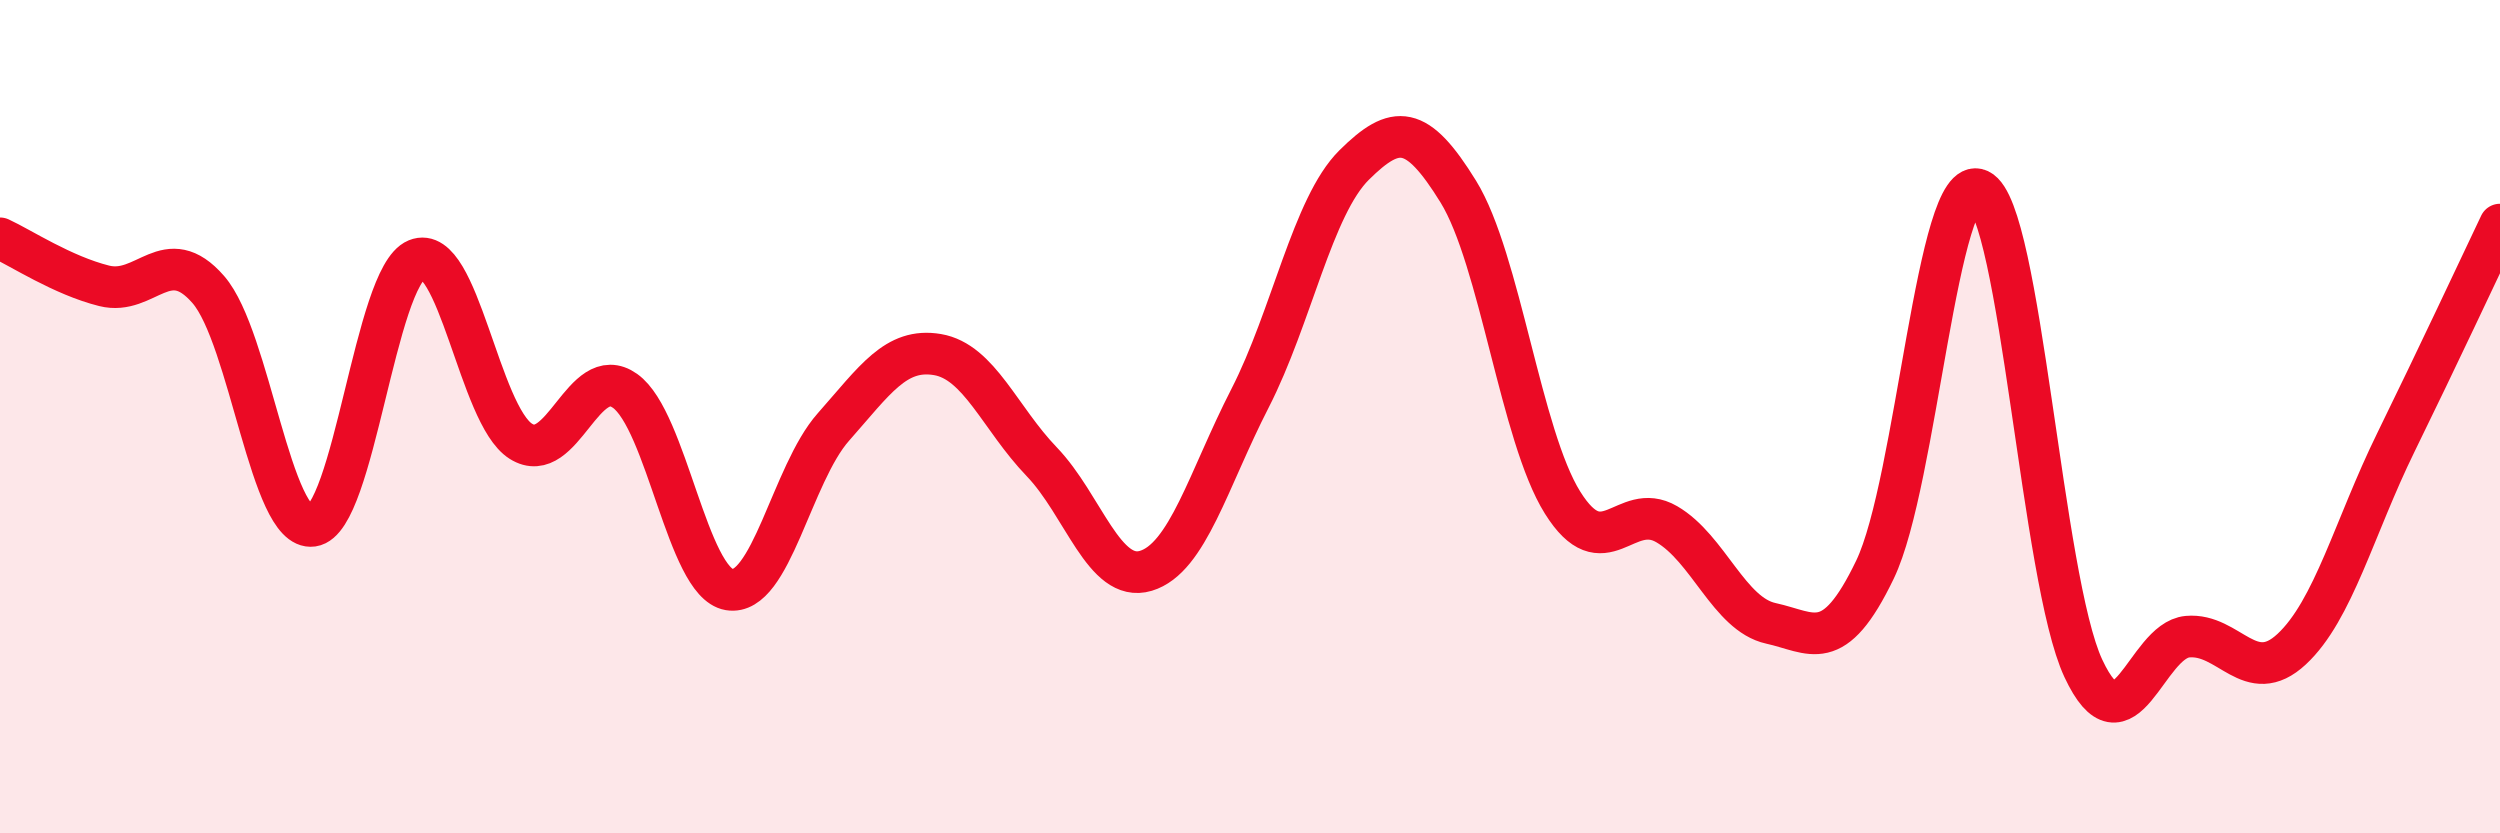
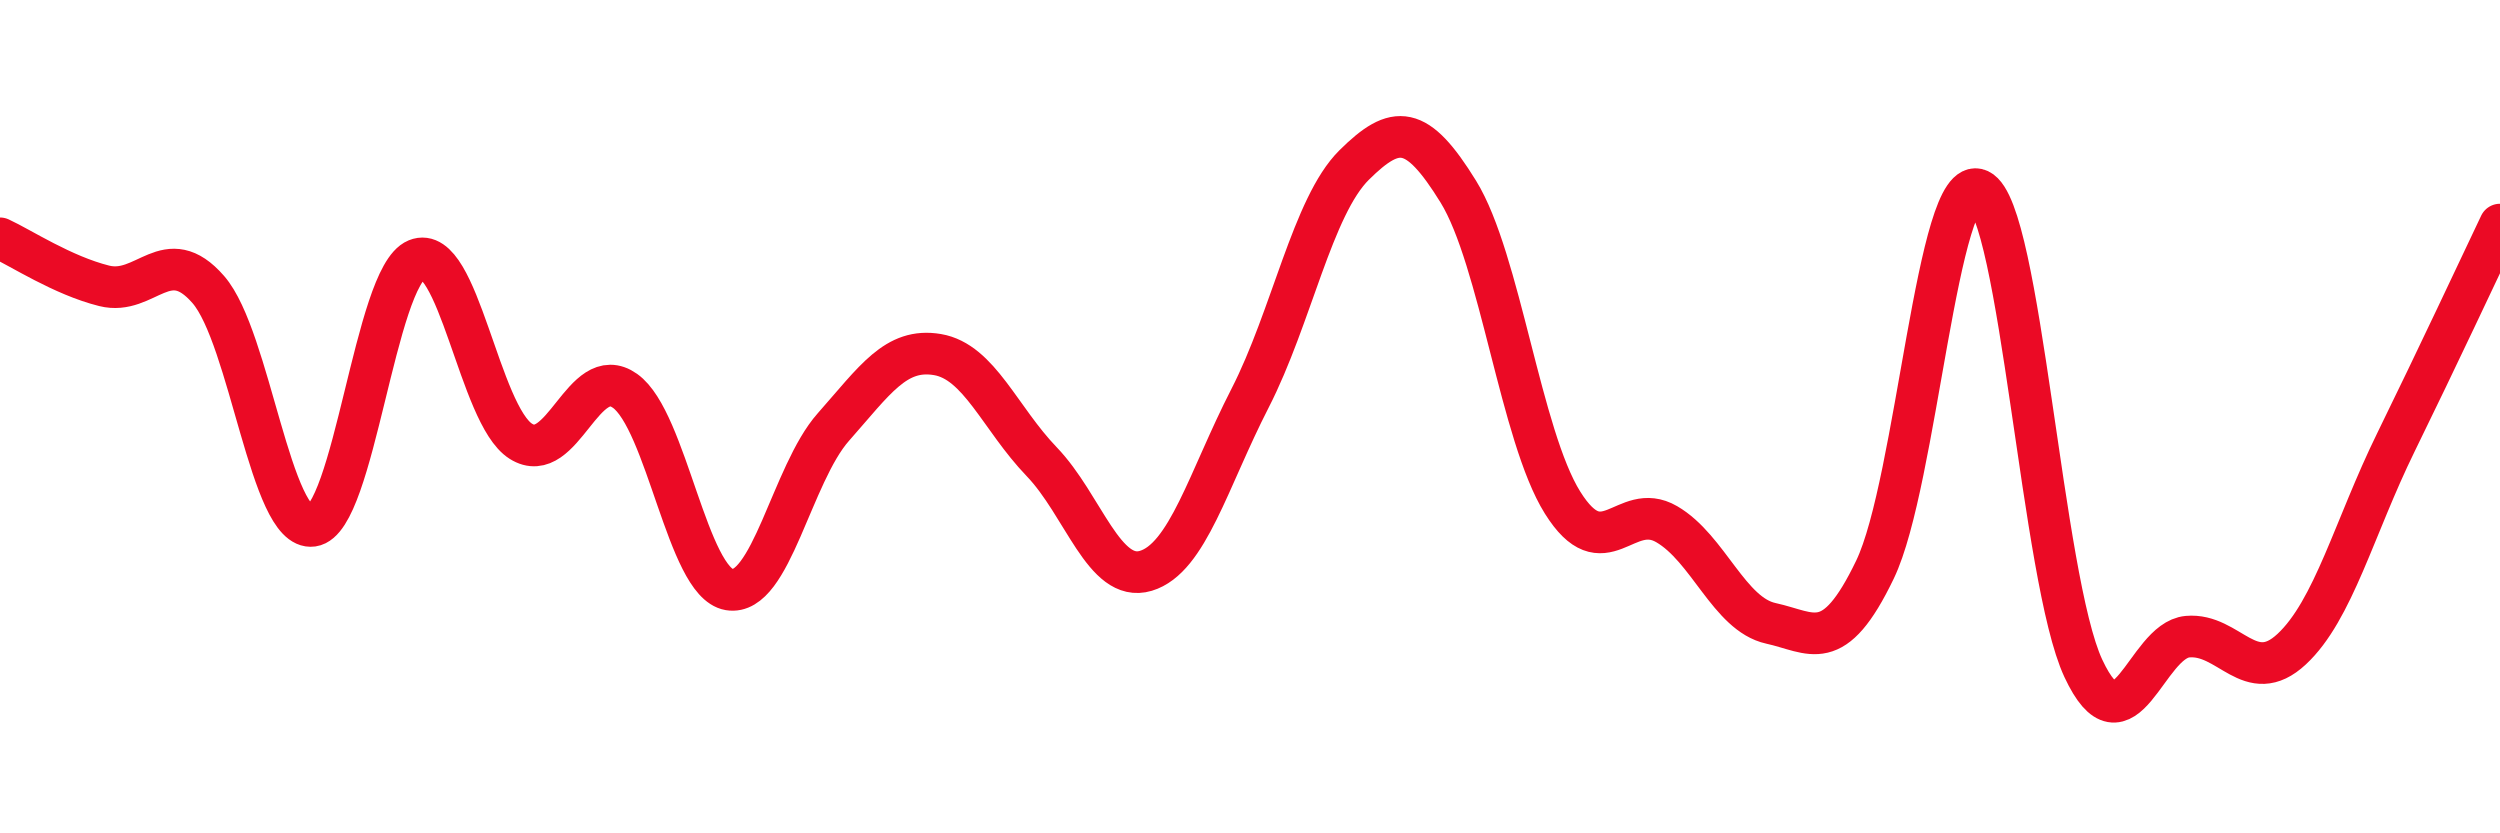
<svg xmlns="http://www.w3.org/2000/svg" width="60" height="20" viewBox="0 0 60 20">
-   <path d="M 0,5.72 C 0.5,5.95 1.5,6.61 2.5,6.86 C 3.5,7.11 4,5.8 5,6.95 C 6,8.1 6.5,12.76 7.5,12.62 C 8.5,12.48 9,6.64 10,6.23 C 11,5.82 11.5,9.96 12.5,10.59 C 13.5,11.22 14,8.67 15,9.38 C 16,10.09 16.5,13.98 17.5,14.15 C 18.5,14.32 19,11.38 20,10.25 C 21,9.12 21.5,8.34 22.5,8.51 C 23.5,8.68 24,10.04 25,11.08 C 26,12.12 26.5,14 27.5,13.7 C 28.5,13.4 29,11.51 30,9.56 C 31,7.61 31.5,4.95 32.5,3.96 C 33.5,2.97 34,2.98 35,4.6 C 36,6.22 36.5,10.46 37.5,12.06 C 38.5,13.66 39,12 40,12.58 C 41,13.16 41.5,14.74 42.5,14.96 C 43.5,15.18 44,15.75 45,13.67 C 46,11.59 46.5,4.09 47.5,4.56 C 48.5,5.03 49,13.9 50,16.04 C 51,18.18 51.5,15.37 52.5,15.28 C 53.5,15.19 54,16.51 55,15.58 C 56,14.65 56.5,12.66 57.5,10.62 C 58.5,8.58 59.5,6.44 60,5.39L60 20L0 20Z" fill="#EB0A25" opacity="0.1" stroke-linecap="round" stroke-linejoin="round" />
  <path d="M 0,5.72 C 0.5,5.95 1.5,6.61 2.5,6.86 C 3.5,7.11 4,5.8 5,6.95 C 6,8.1 6.5,12.76 7.5,12.62 C 8.5,12.48 9,6.64 10,6.23 C 11,5.82 11.5,9.96 12.5,10.59 C 13.5,11.22 14,8.67 15,9.38 C 16,10.09 16.5,13.98 17.5,14.15 C 18.5,14.32 19,11.38 20,10.25 C 21,9.12 21.5,8.34 22.5,8.51 C 23.5,8.68 24,10.04 25,11.08 C 26,12.12 26.5,14 27.5,13.7 C 28.5,13.4 29,11.51 30,9.56 C 31,7.61 31.5,4.95 32.5,3.96 C 33.5,2.97 34,2.98 35,4.6 C 36,6.22 36.5,10.46 37.5,12.06 C 38.5,13.66 39,12 40,12.58 C 41,13.16 41.5,14.74 42.5,14.96 C 43.5,15.18 44,15.75 45,13.67 C 46,11.59 46.5,4.09 47.5,4.56 C 48.5,5.03 49,13.9 50,16.04 C 51,18.18 51.5,15.37 52.5,15.28 C 53.5,15.19 54,16.51 55,15.58 C 56,14.65 56.5,12.66 57.5,10.62 C 58.5,8.58 59.5,6.44 60,5.39" stroke="#EB0A25" stroke-width="1" fill="none" stroke-linecap="round" stroke-linejoin="round" />
</svg>